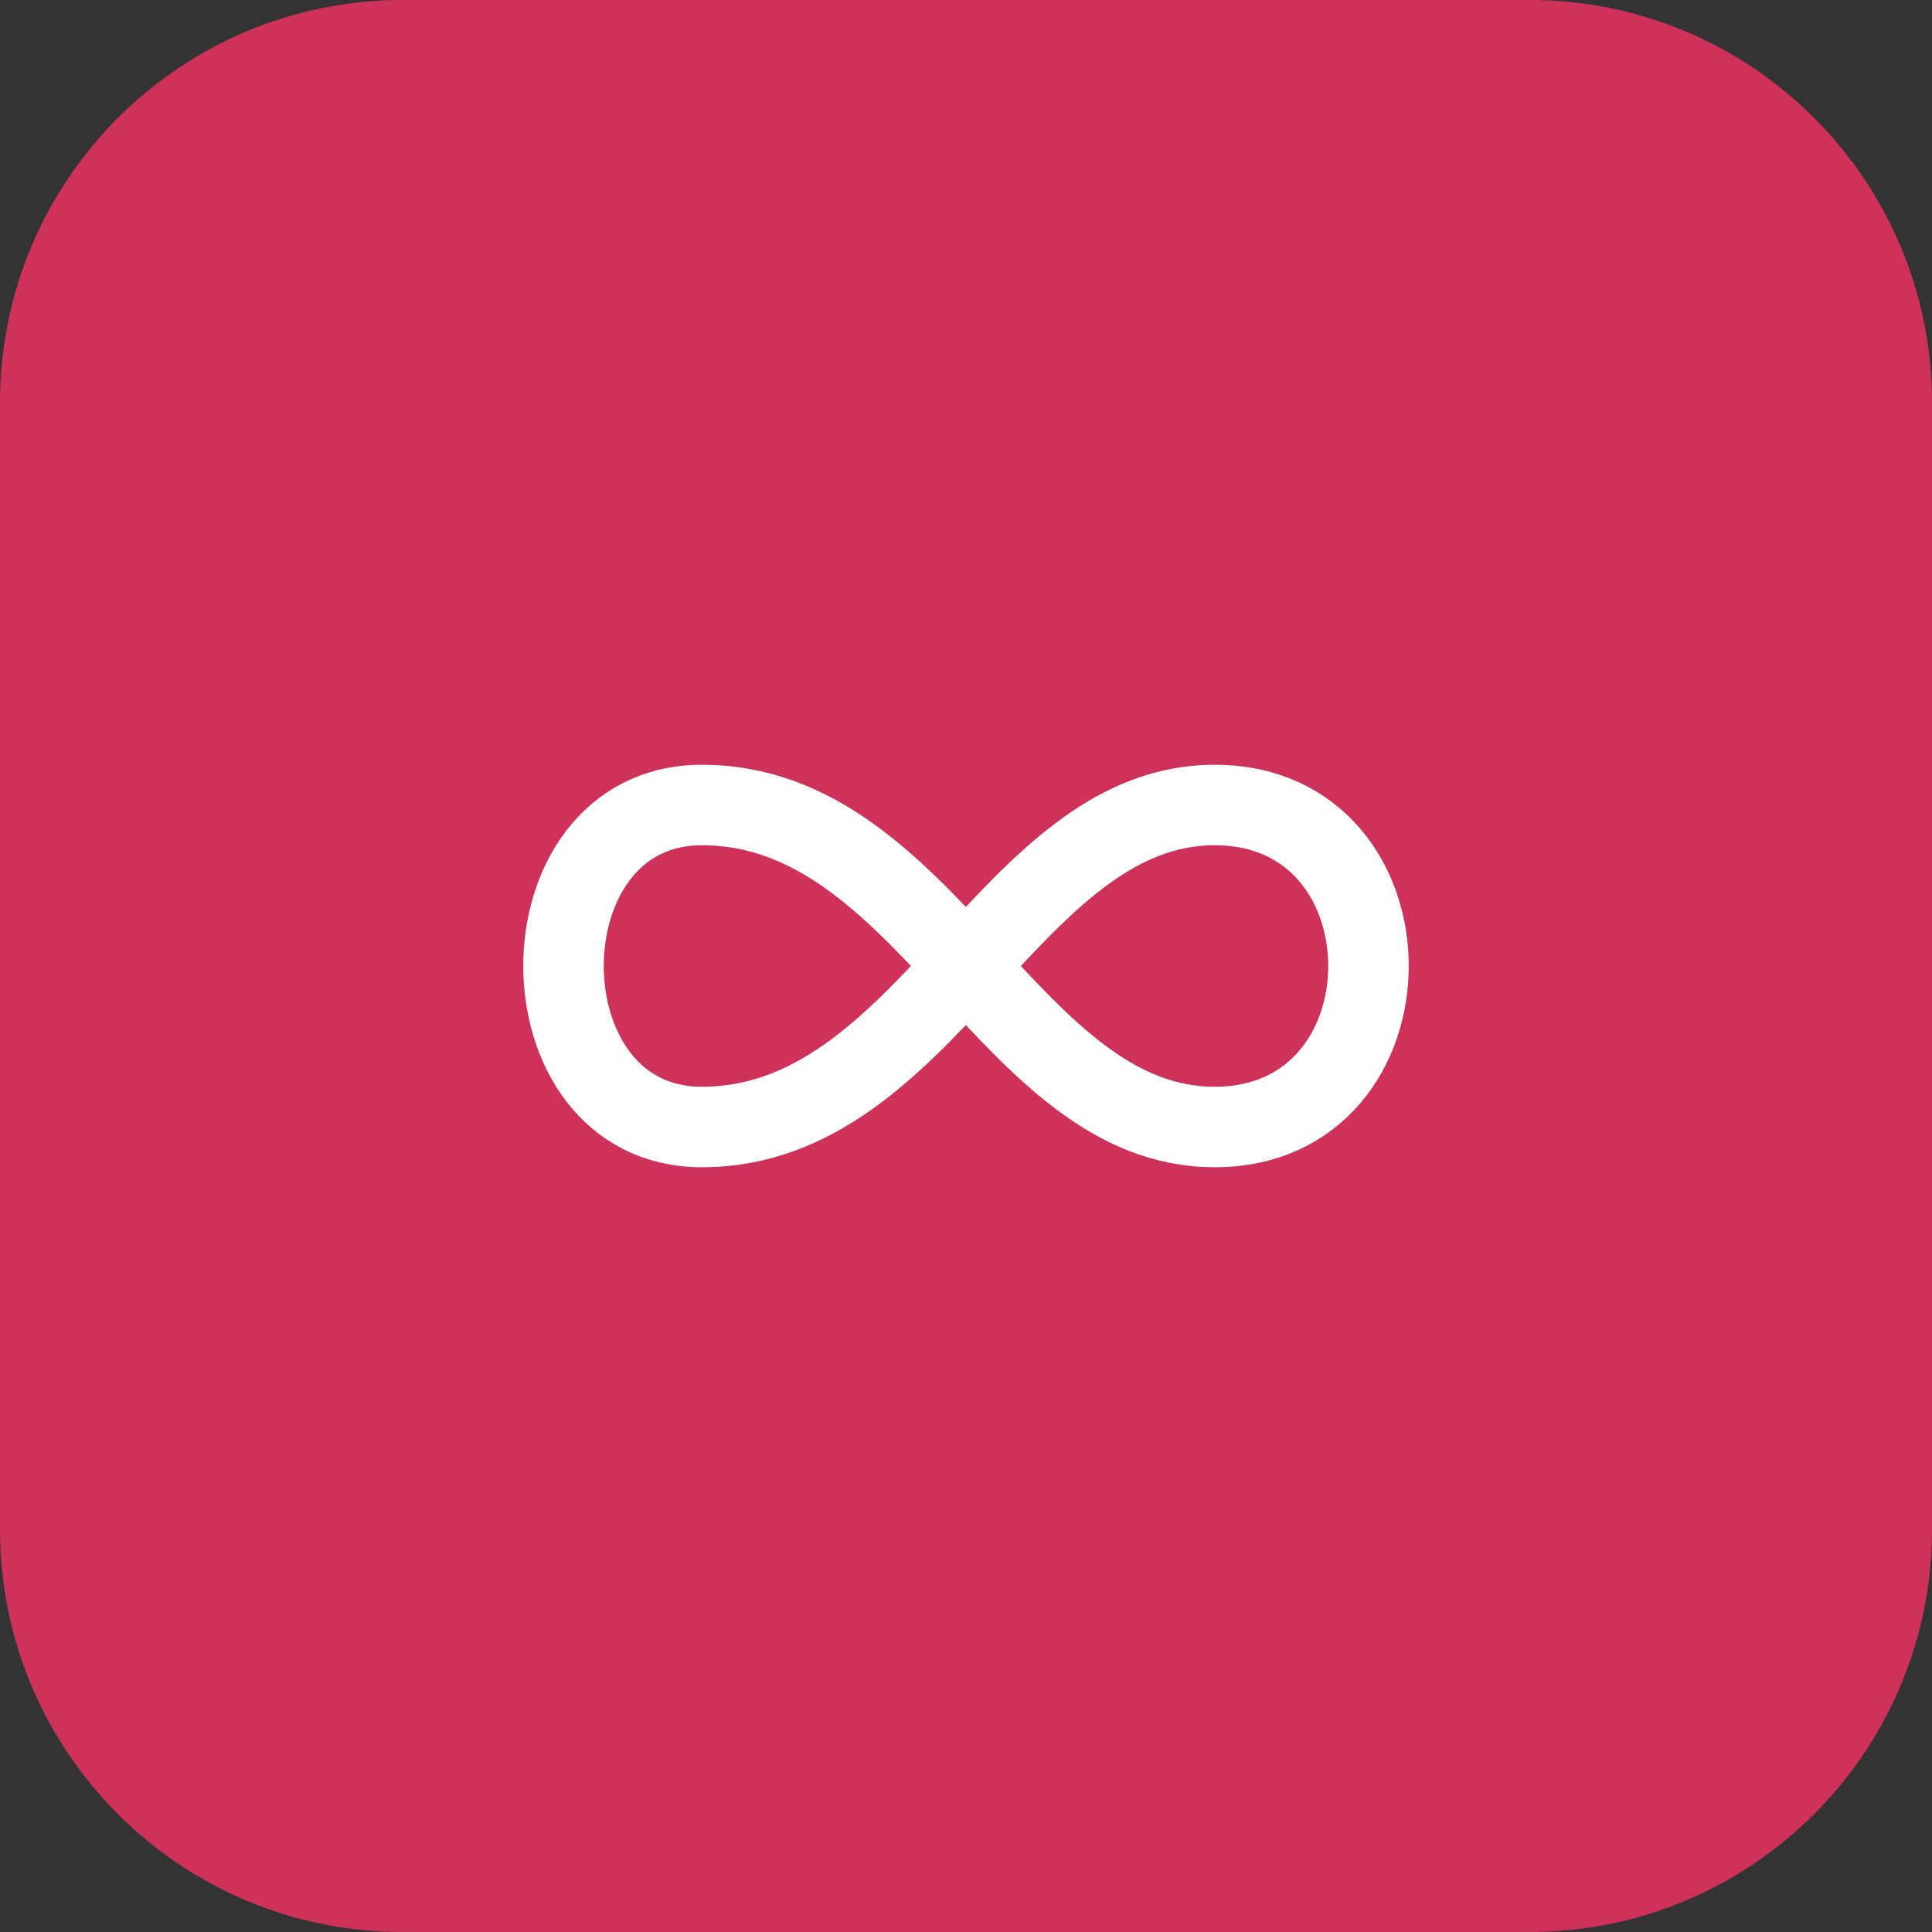
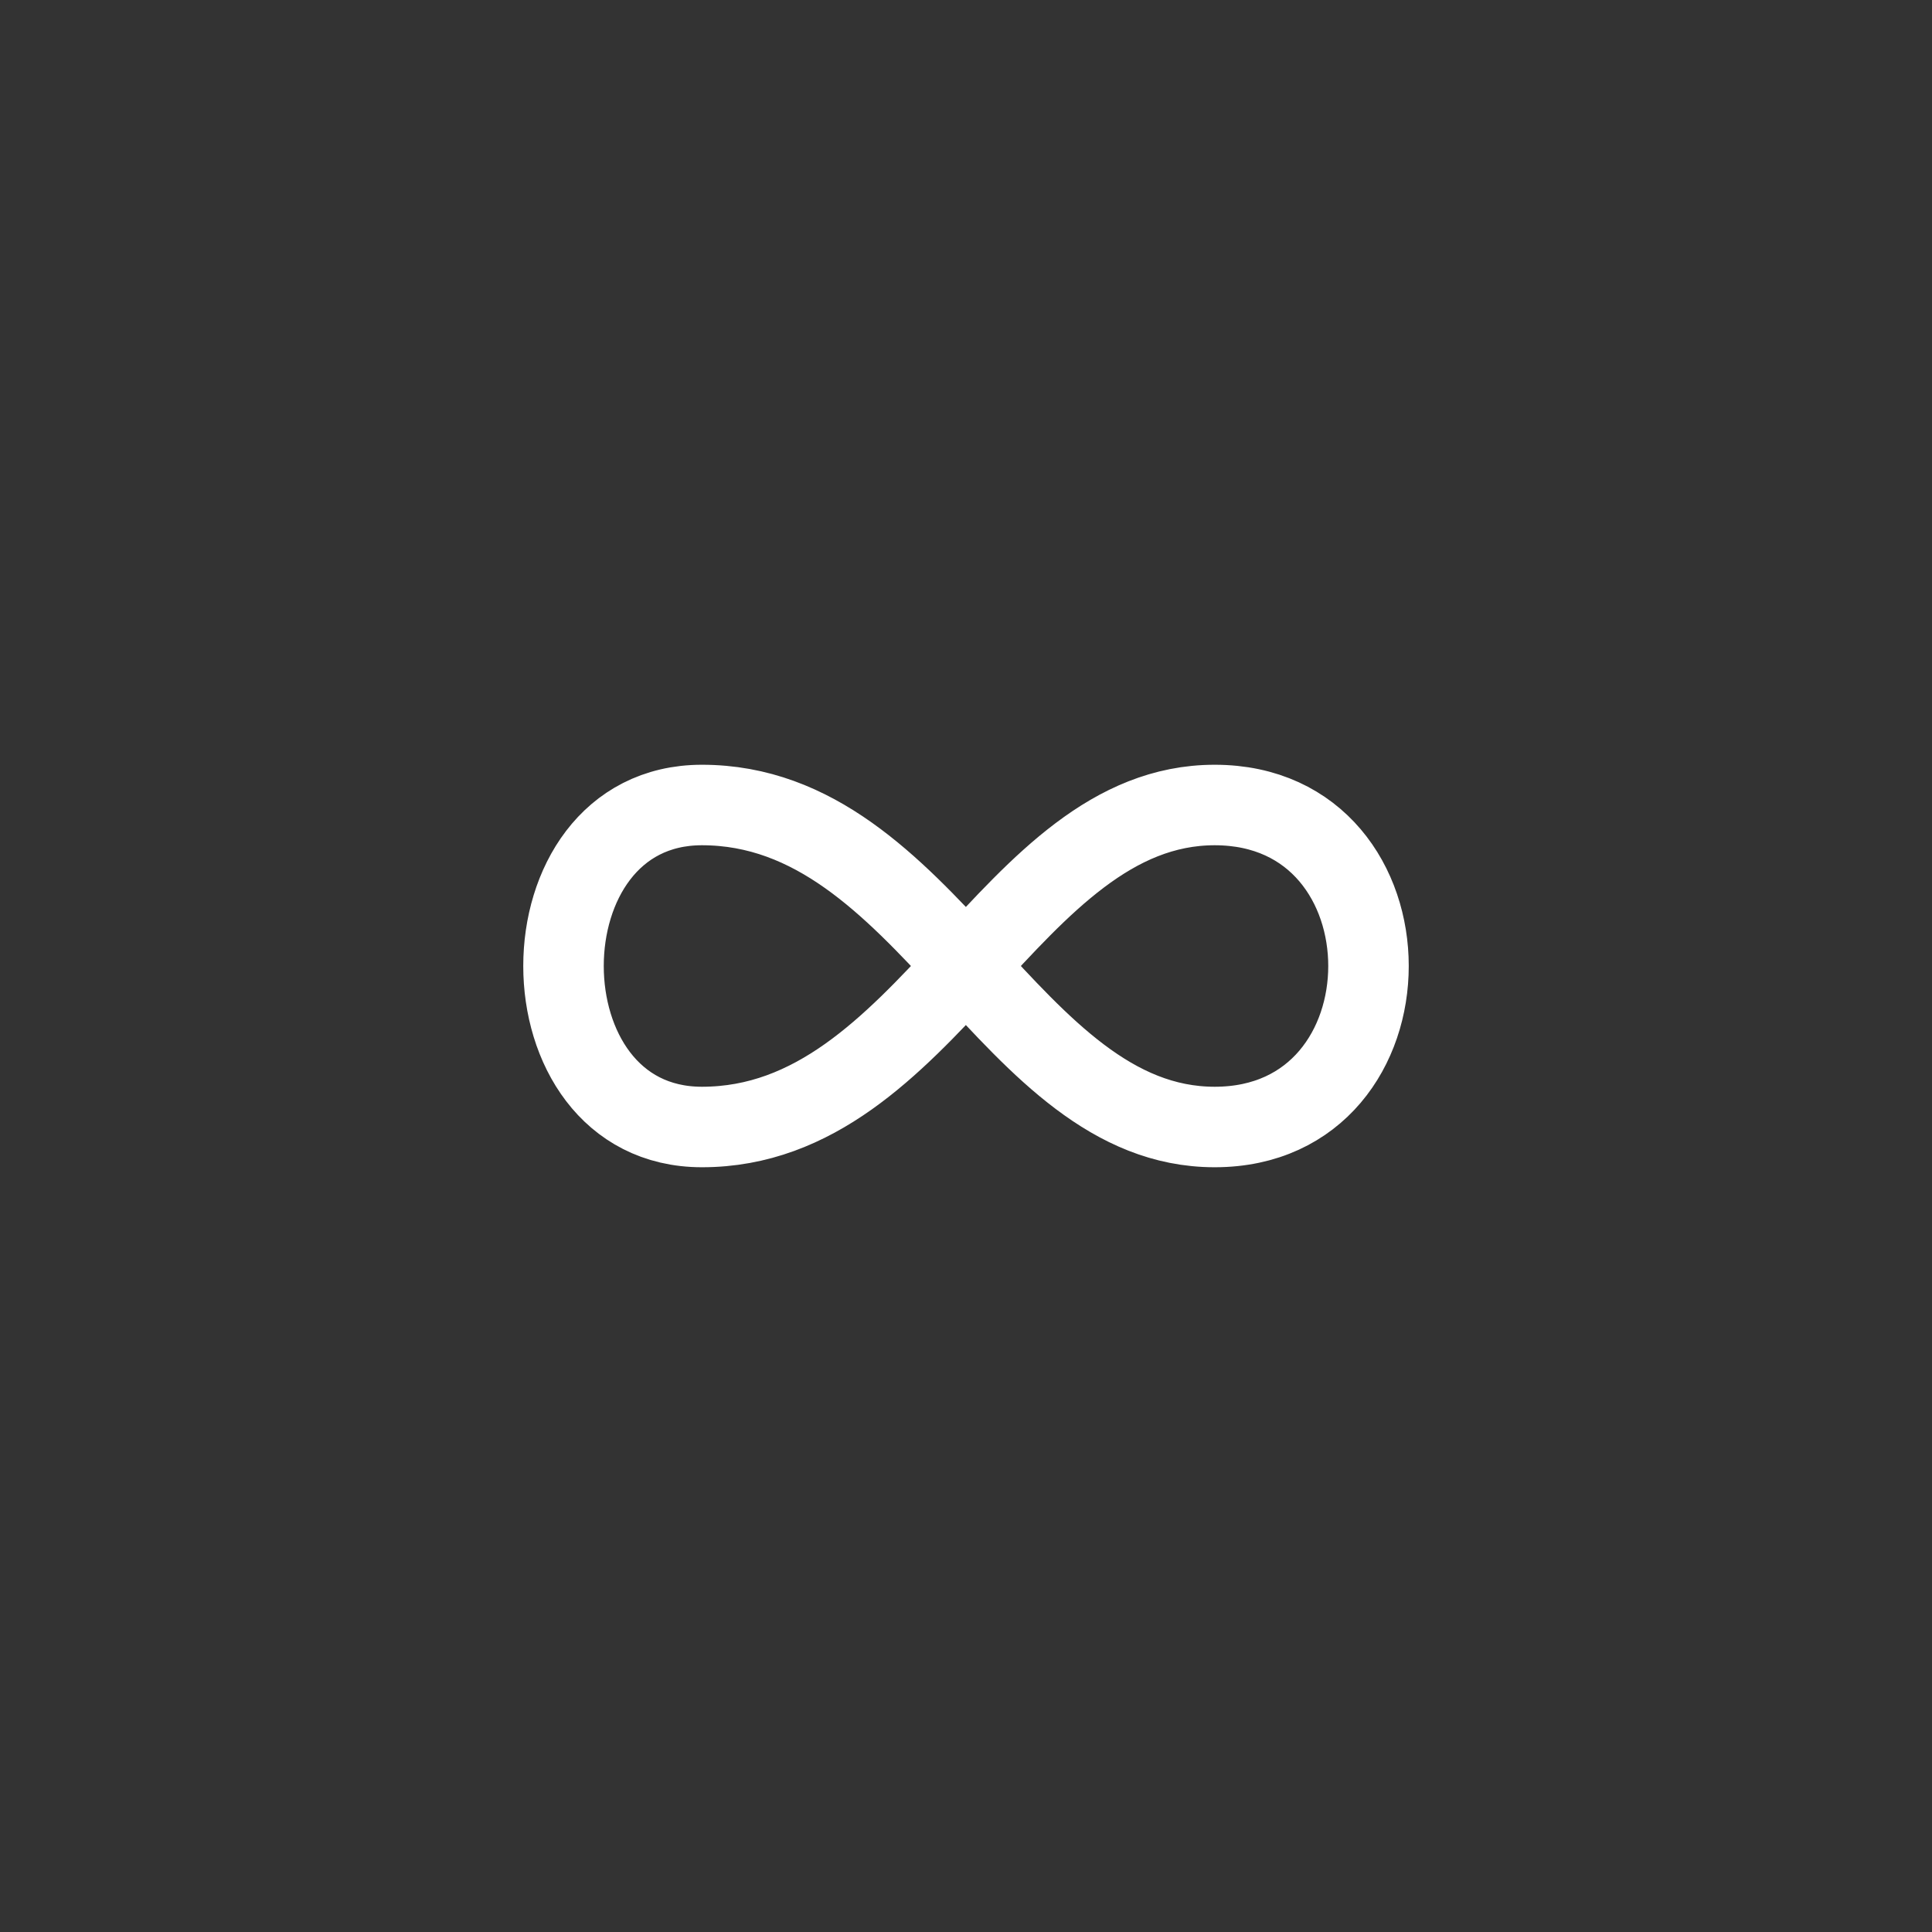
<svg xmlns="http://www.w3.org/2000/svg" width="48" height="48" viewBox="0 0 48 48" fill="none">
  <rect x="0" y="0" width="48" height="48" fill="#333333" stroke="none" />
-   <path d="M0 10C0 4.477 4.477 0 10 0H38C43.523 0 48 4.477 48 10V38C48 43.523 43.523 48 38 48H10C4.477 48 0 43.523 0 38V10Z" fill="#CE325B" />
  <path d="M30.178 20C35.274 20 35.274 28 30.178 28C25.083 28 23.045 20 17.439 20C12.854 20 12.854 28 17.439 28C23.045 28 25.083 20 30.179 20H30.178Z" stroke="white" stroke-width="2" stroke-linecap="round" stroke-linejoin="round" />
</svg>